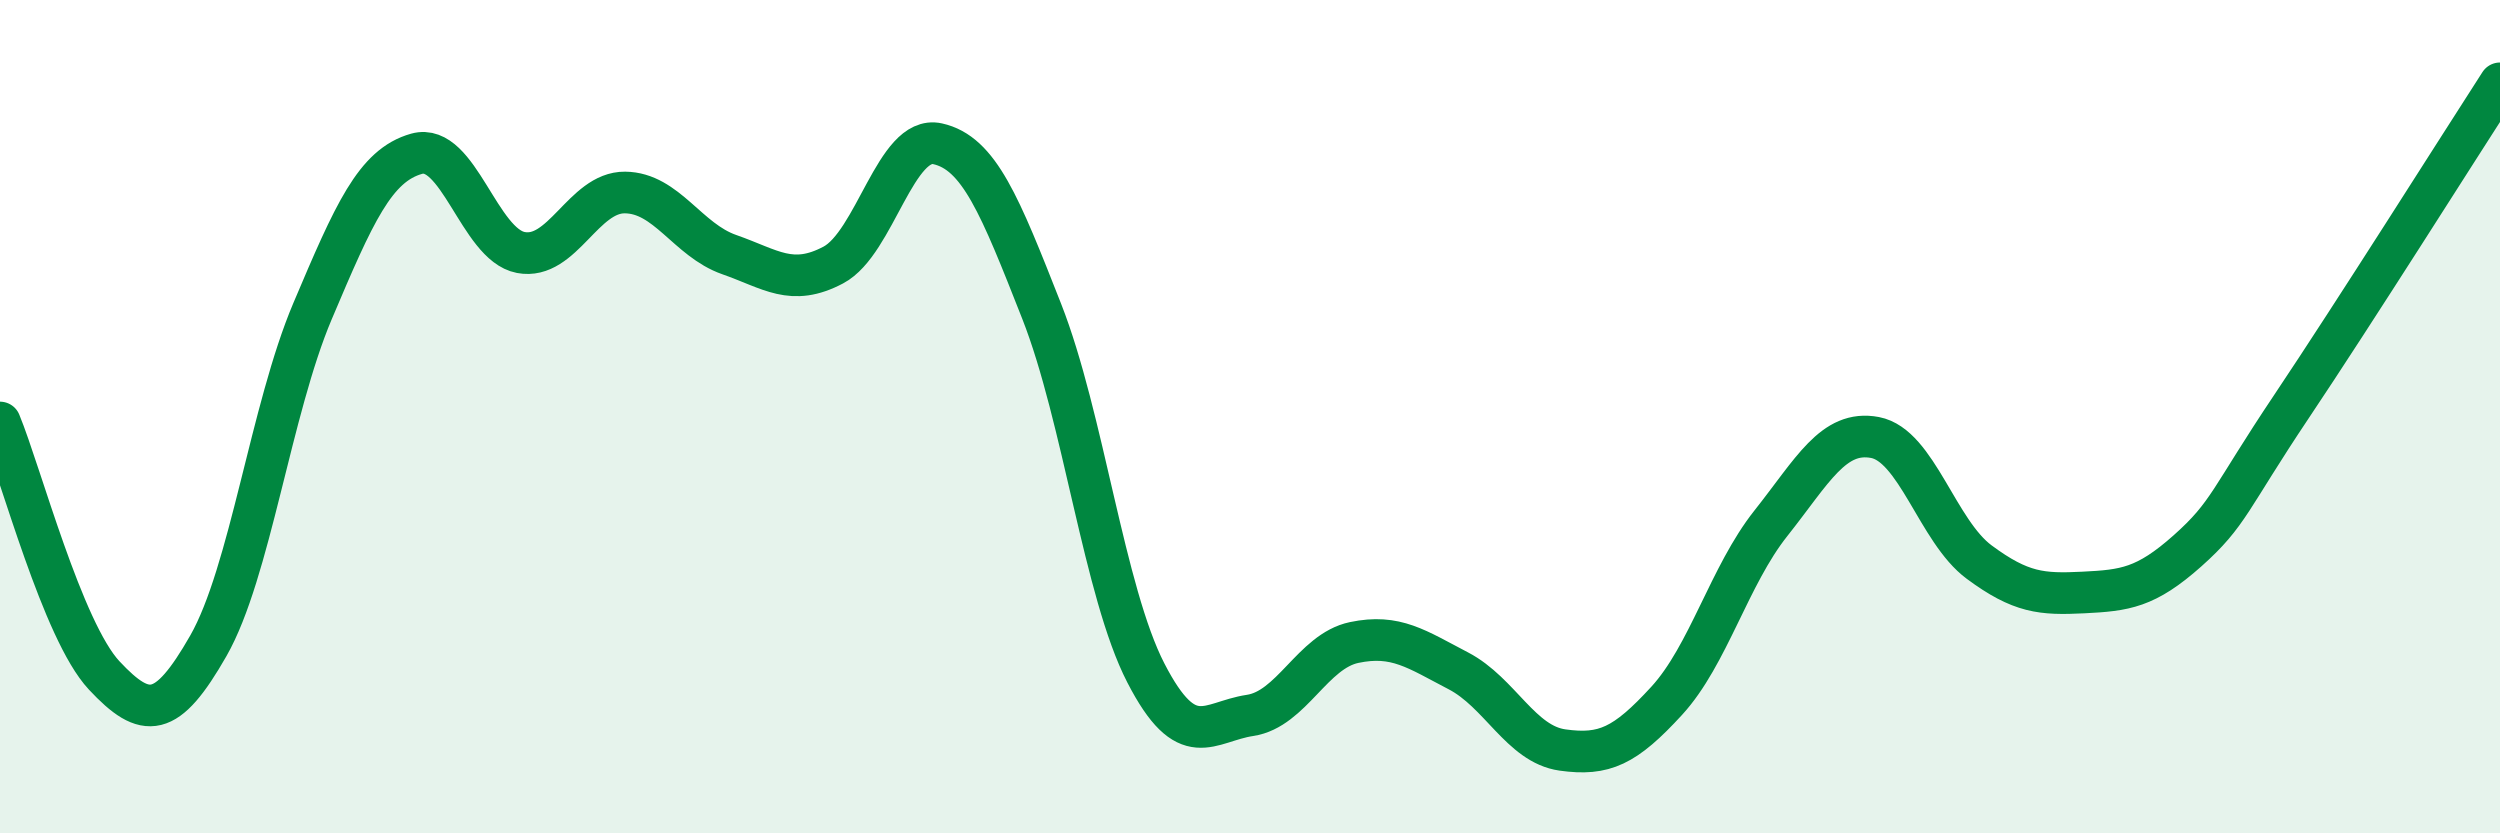
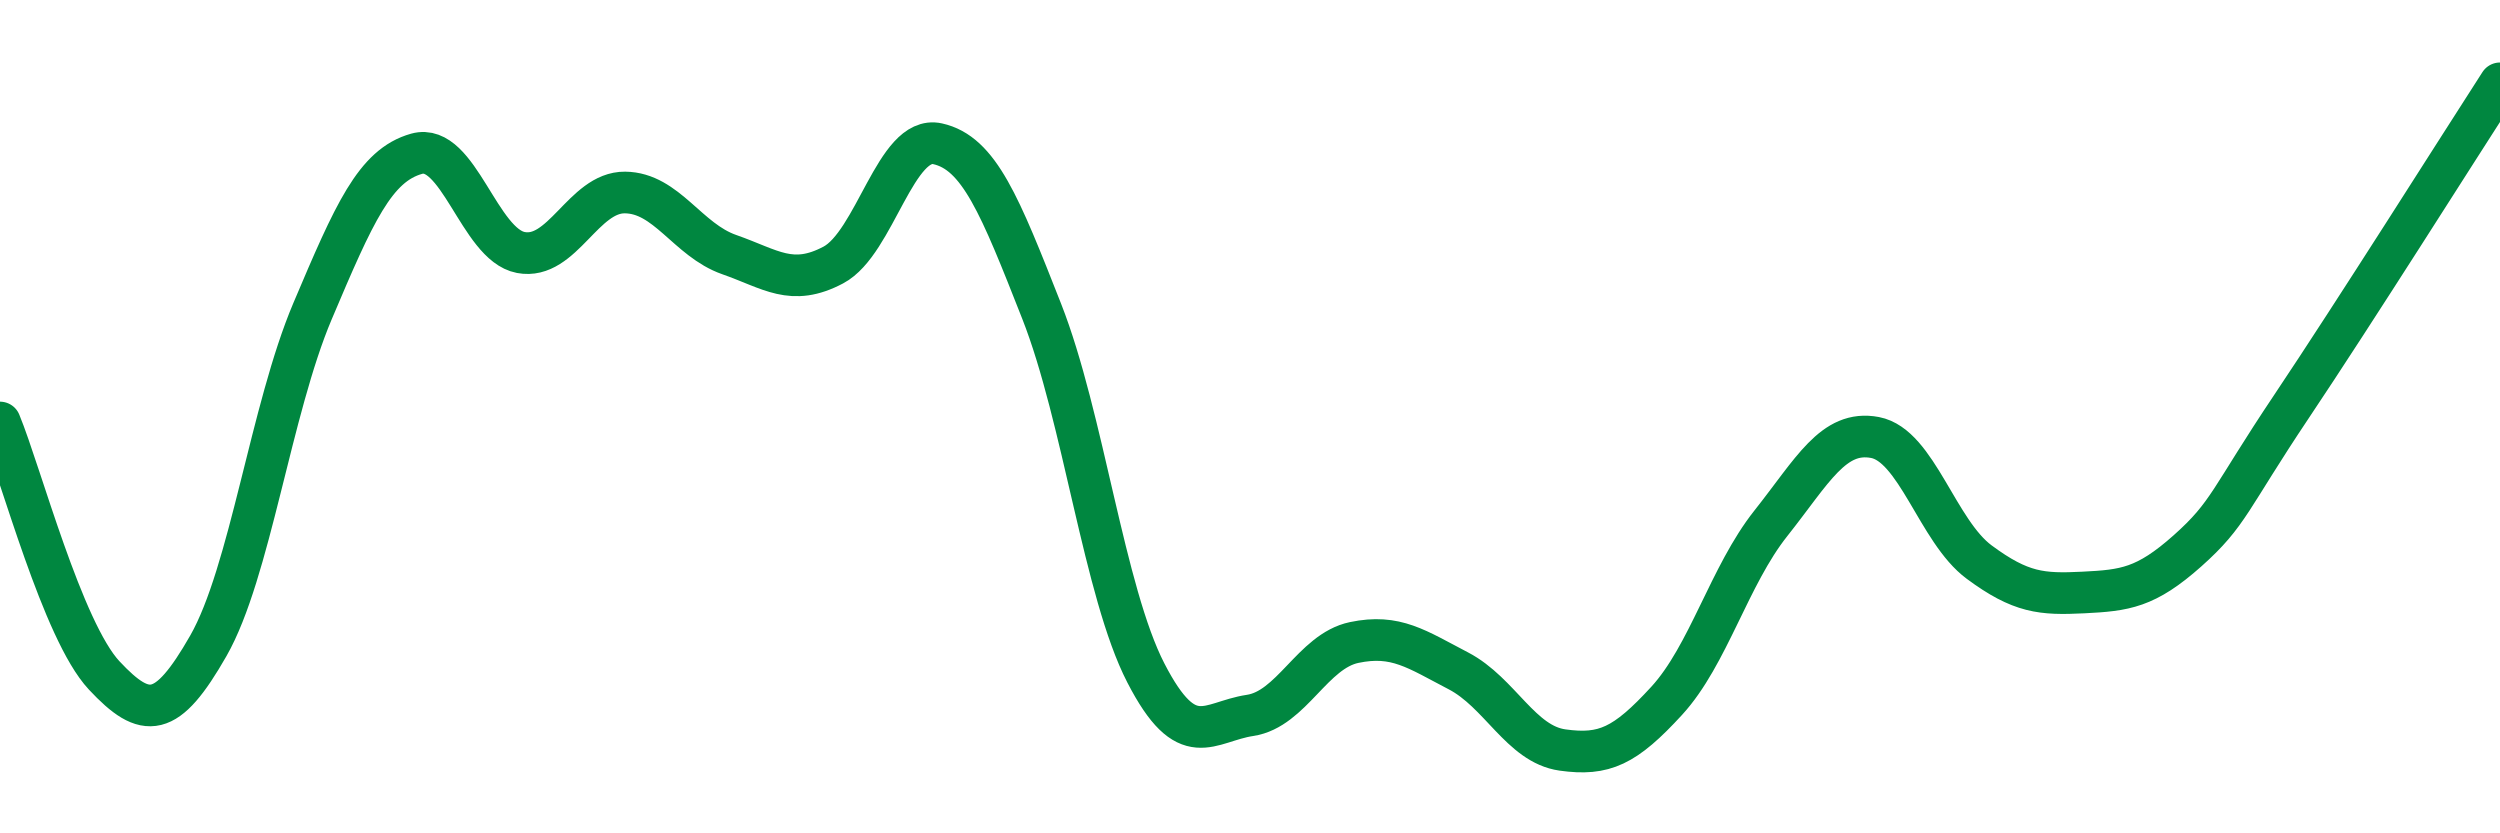
<svg xmlns="http://www.w3.org/2000/svg" width="60" height="20" viewBox="0 0 60 20">
-   <path d="M 0,10.14 C 0.5,11.35 1.5,15.14 2.5,16.21 C 3.5,17.28 4,17.25 5,15.5 C 6,13.75 6.5,9.83 7.5,7.47 C 8.5,5.11 9,3.97 10,3.69 C 11,3.41 11.5,5.87 12.5,6.06 C 13.5,6.25 14,4.61 15,4.62 C 16,4.63 16.5,5.76 17.5,6.11 C 18.5,6.46 19,6.89 20,6.36 C 21,5.83 21.5,3.23 22.5,3.45 C 23.5,3.67 24,4.93 25,7.47 C 26,10.01 26.5,14.21 27.5,16.15 C 28.5,18.09 29,17.32 30,17.17 C 31,17.02 31.5,15.63 32.5,15.42 C 33.5,15.21 34,15.58 35,16.1 C 36,16.62 36.5,17.86 37.5,18 C 38.5,18.14 39,17.91 40,16.82 C 41,15.73 41.5,13.82 42.5,12.56 C 43.5,11.3 44,10.31 45,10.5 C 46,10.69 46.5,12.75 47.5,13.49 C 48.5,14.23 49,14.27 50,14.22 C 51,14.17 51.5,14.11 52.5,13.22 C 53.5,12.33 53.5,11.99 55,9.75 C 56.5,7.51 59,3.55 60,2L60 20L0 20Z" fill="#008740" opacity="0.1" stroke-linecap="round" stroke-linejoin="round" />
  <path d="M 0,10.14 C 0.5,11.35 1.5,15.14 2.5,16.21 C 3.5,17.28 4,17.25 5,15.5 C 6,13.75 6.5,9.83 7.5,7.47 C 8.5,5.11 9,3.97 10,3.69 C 11,3.41 11.5,5.87 12.5,6.06 C 13.5,6.25 14,4.61 15,4.62 C 16,4.63 16.5,5.76 17.5,6.11 C 18.5,6.46 19,6.89 20,6.36 C 21,5.83 21.5,3.23 22.5,3.45 C 23.5,3.67 24,4.93 25,7.47 C 26,10.01 26.5,14.21 27.5,16.15 C 28.5,18.09 29,17.32 30,17.17 C 31,17.02 31.5,15.63 32.5,15.42 C 33.5,15.21 34,15.58 35,16.1 C 36,16.62 36.5,17.86 37.5,18 C 38.5,18.14 39,17.91 40,16.82 C 41,15.73 41.5,13.82 42.5,12.56 C 43.5,11.3 44,10.31 45,10.5 C 46,10.69 46.5,12.75 47.5,13.49 C 48.5,14.23 49,14.27 50,14.22 C 51,14.17 51.5,14.11 52.5,13.22 C 53.5,12.33 53.5,11.99 55,9.75 C 56.5,7.51 59,3.55 60,2" stroke="#008740" stroke-width="1" fill="none" stroke-linecap="round" stroke-linejoin="round" />
</svg>